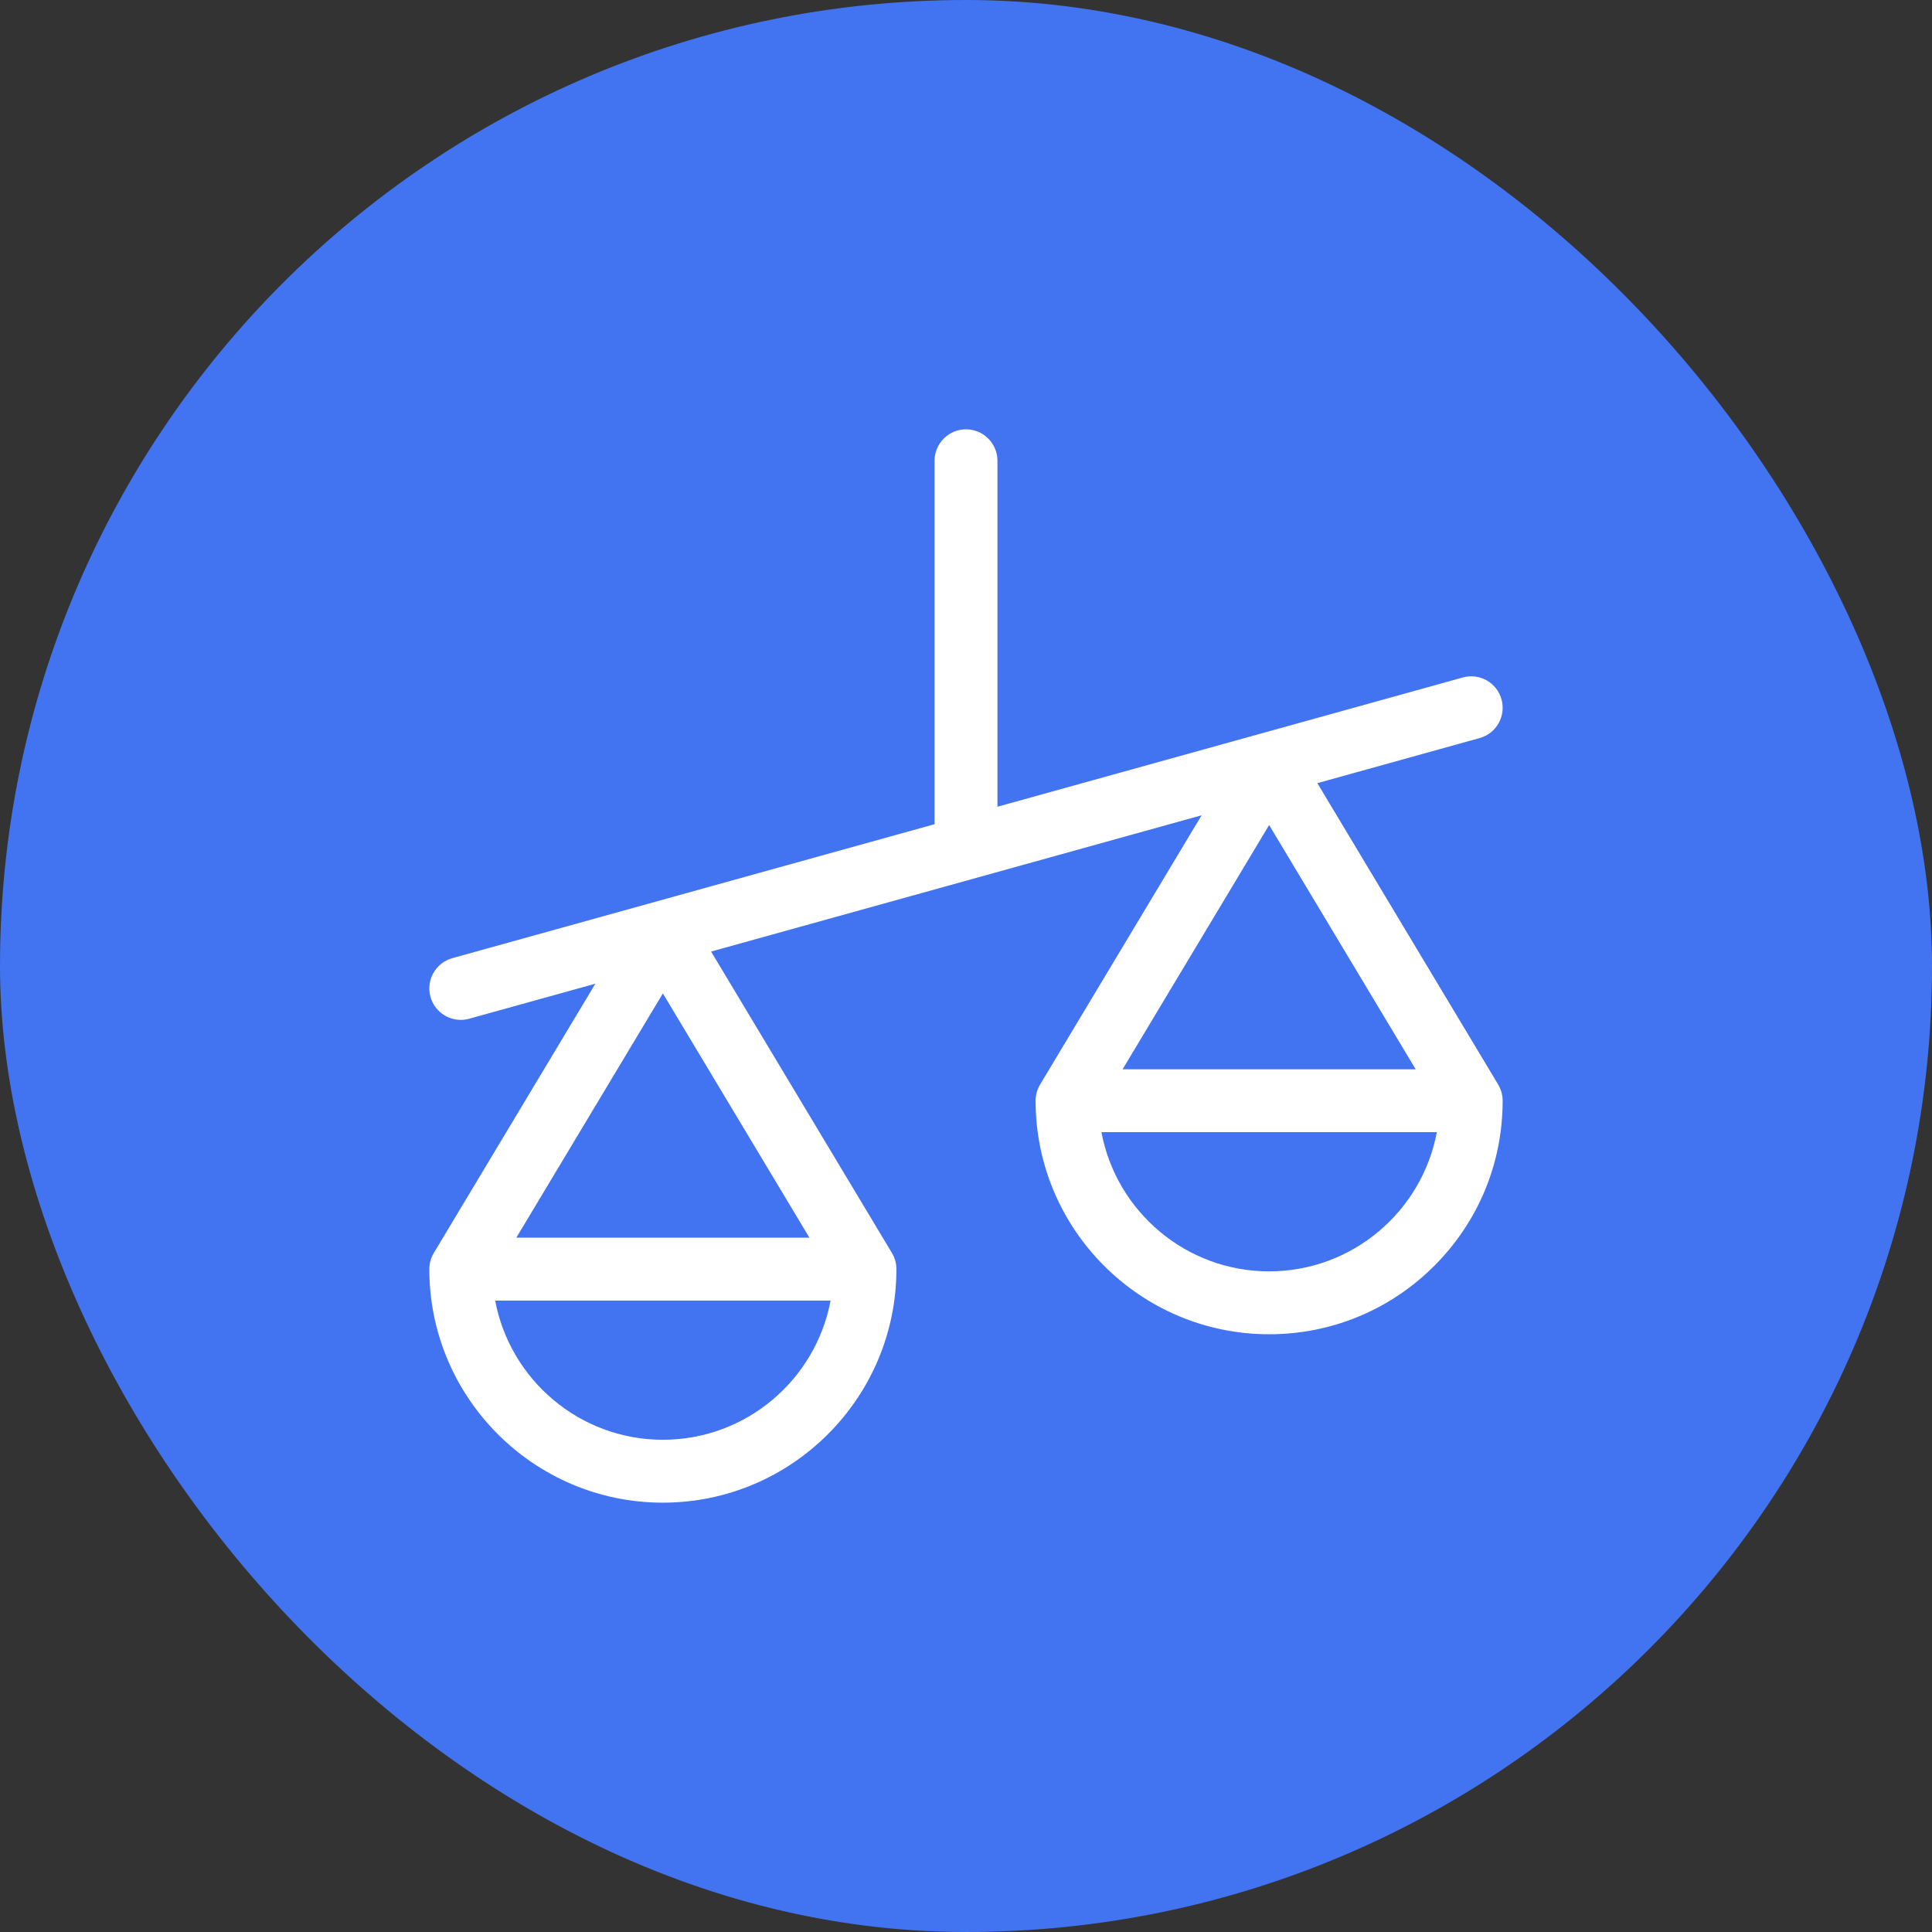
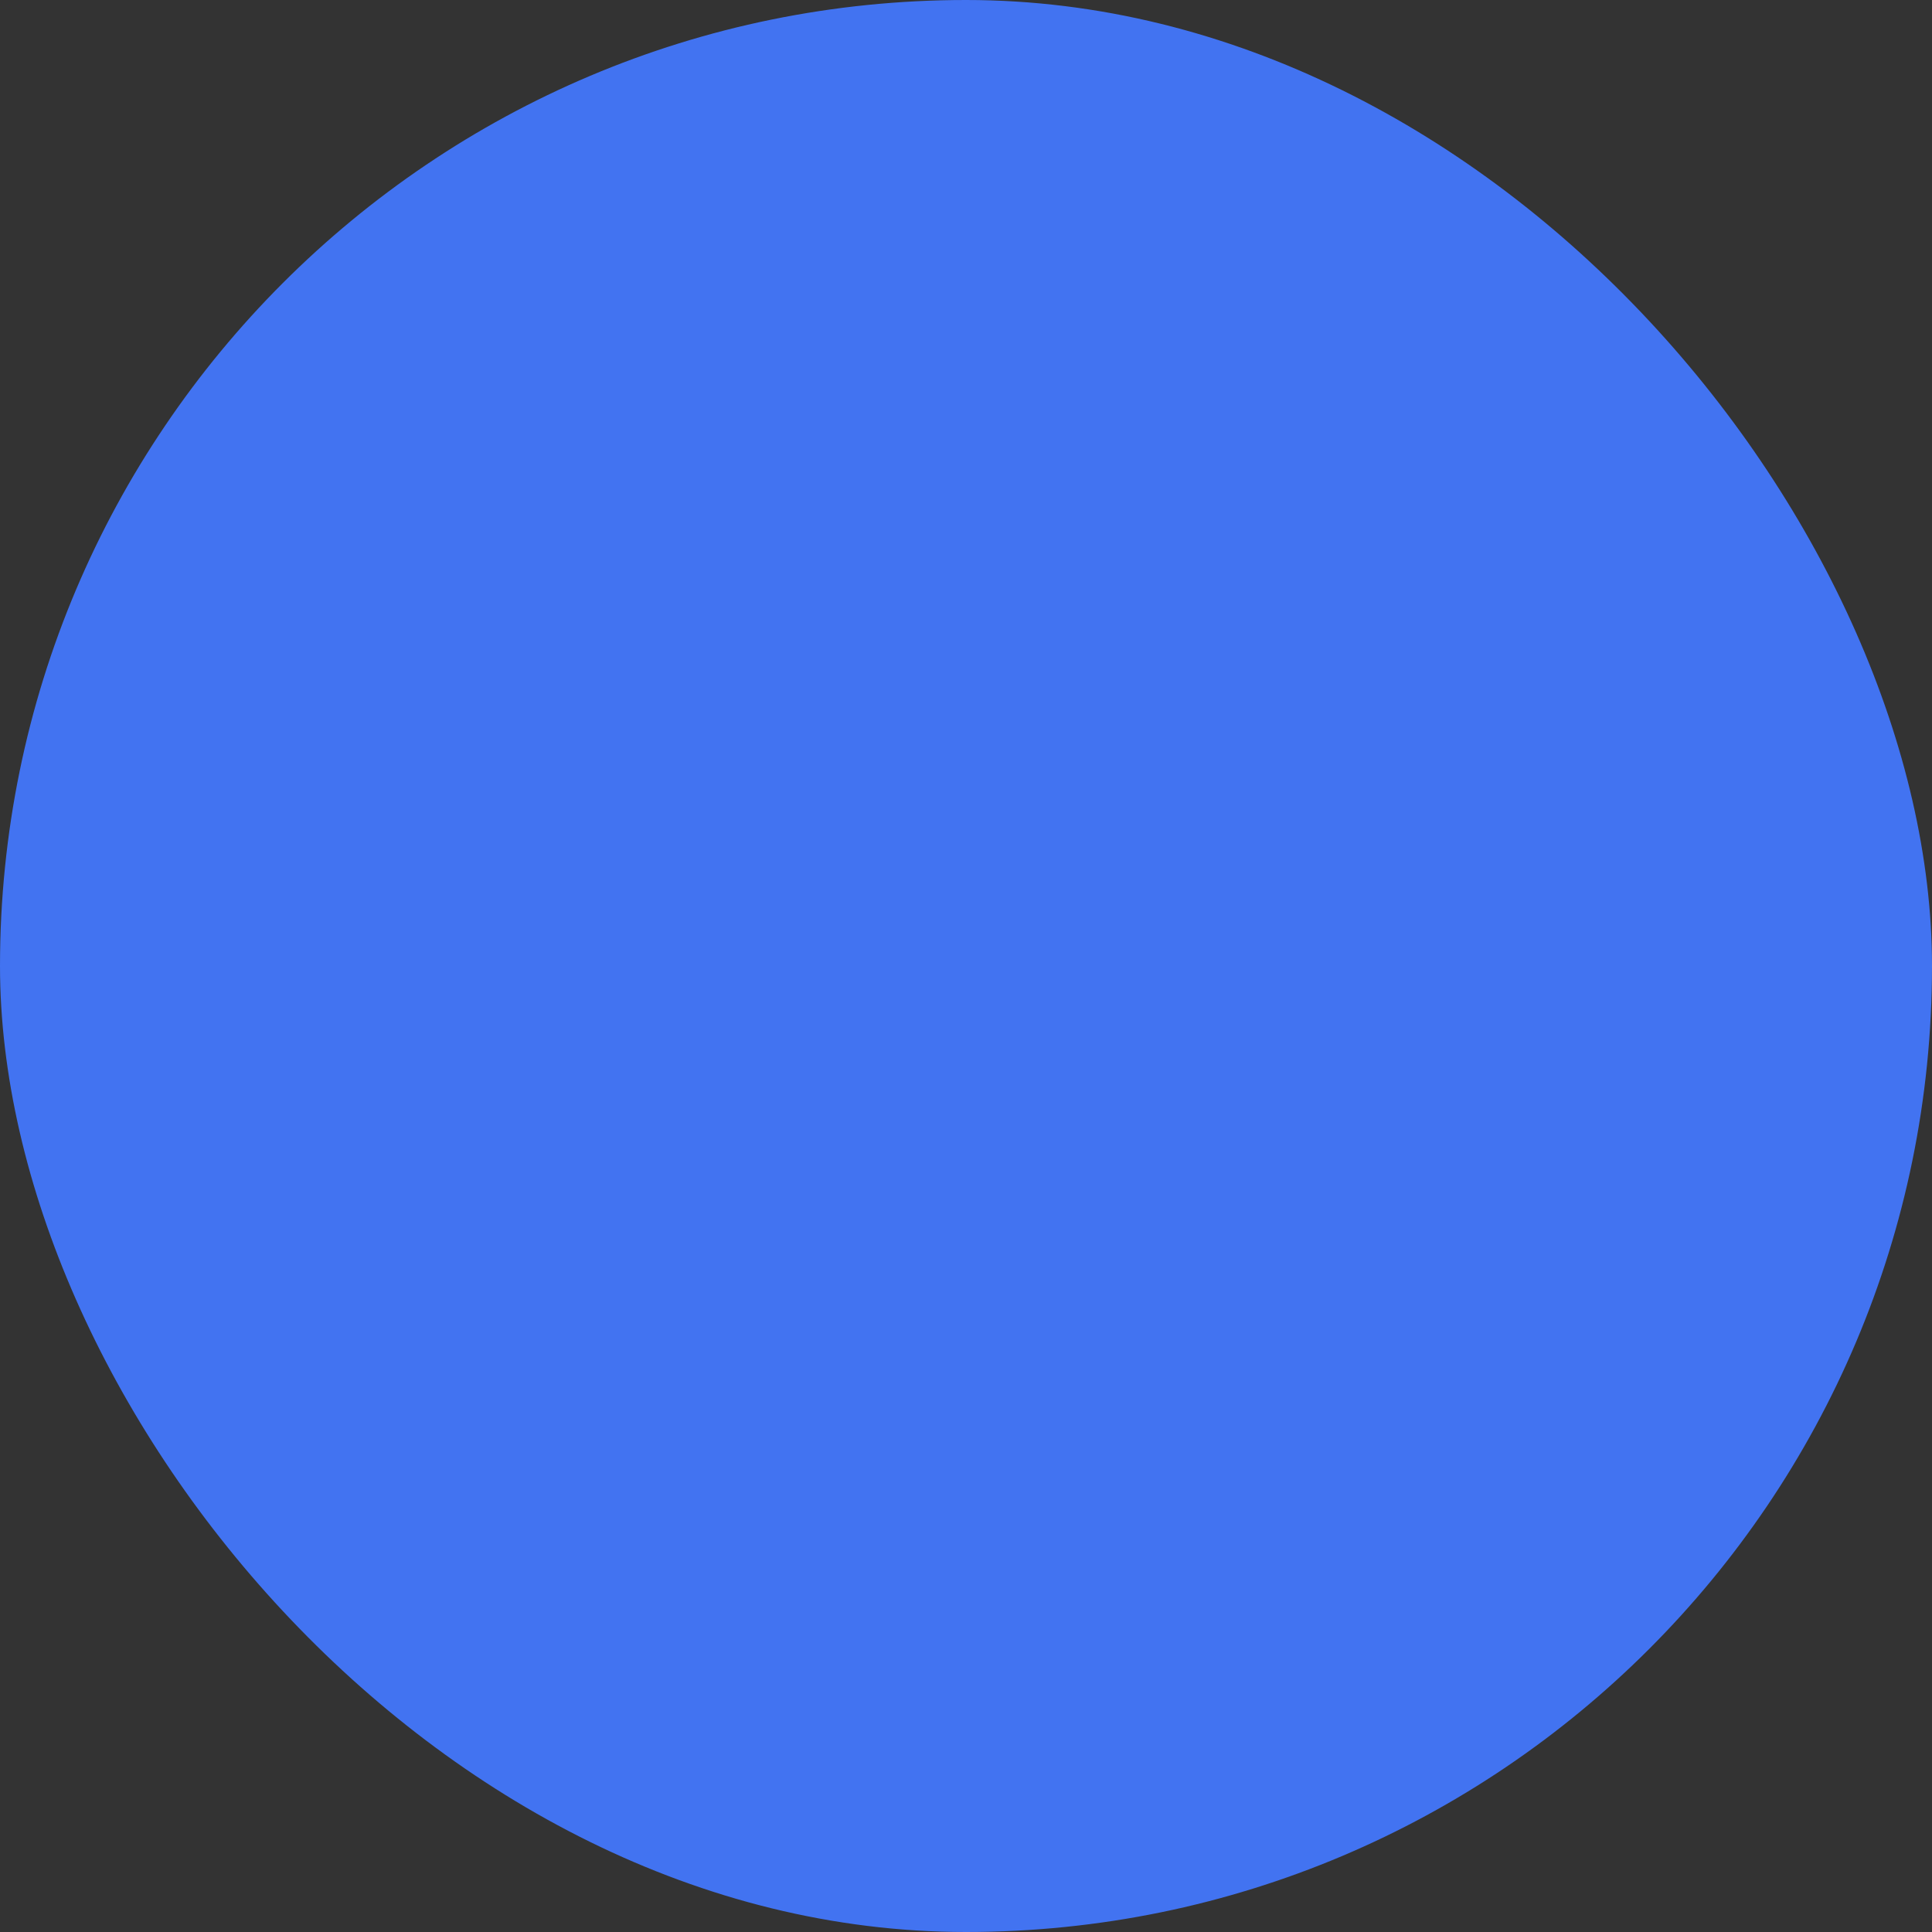
<svg xmlns="http://www.w3.org/2000/svg" fill="none" viewBox="0 0 90 90" height="90" width="90">
  <rect x="0" y="0" width="90" height="90" fill="#333333" stroke="none" />
  <rect fill="#4273F1" rx="45" height="90" width="90" />
  <g clip-path="url(#clip0_12710_455)">
-     <path fill="white" d="M69.791 50.523L61.367 36.482L68.927 34.382C69.707 34.166 70.163 33.358 69.946 32.579C69.73 31.799 68.922 31.343 68.143 31.559L58.745 34.17C58.745 34.17 58.744 34.17 58.743 34.17L46.465 37.581V21.465C46.465 20.656 45.809 20 45 20C44.191 20 43.535 20.656 43.535 21.465V38.395L30.504 42.014C30.503 42.014 30.502 42.015 30.502 42.015L21.073 44.634C20.294 44.85 19.837 45.658 20.054 46.437C20.234 47.085 20.823 47.51 21.464 47.51C21.594 47.51 21.726 47.493 21.857 47.456L27.735 45.824L20.209 58.368C20.073 58.595 20 58.856 20 59.121C20 65.12 24.881 70 30.879 70C36.878 70 41.758 65.12 41.758 59.121C41.758 58.856 41.686 58.595 41.549 58.368L33.125 44.327L55.976 37.979L48.451 50.523C48.314 50.751 48.242 51.011 48.242 51.276C48.242 57.275 53.122 62.155 59.121 62.155C62.026 62.155 64.758 61.023 66.813 58.969C68.868 56.914 70 54.182 69.999 51.276C70 51.011 69.927 50.751 69.791 50.523ZM30.879 67.07C26.997 67.07 23.757 64.271 23.067 60.586H38.691C38.002 64.271 34.762 67.07 30.879 67.07ZM37.706 57.656H24.052L30.879 46.277L37.706 57.656ZM59.121 38.433L65.948 49.812H52.294L59.121 38.433ZM59.121 59.225C55.238 59.225 51.998 56.427 51.309 52.741H66.933C66.243 56.427 63.004 59.225 59.121 59.225Z" />
-   </g>
+     </g>
  <defs>
    <clipPath id="clip0_12710_455">
-       <rect transform="translate(20 20)" fill="white" height="50" width="50" />
-     </clipPath>
+       </clipPath>
  </defs>
</svg>